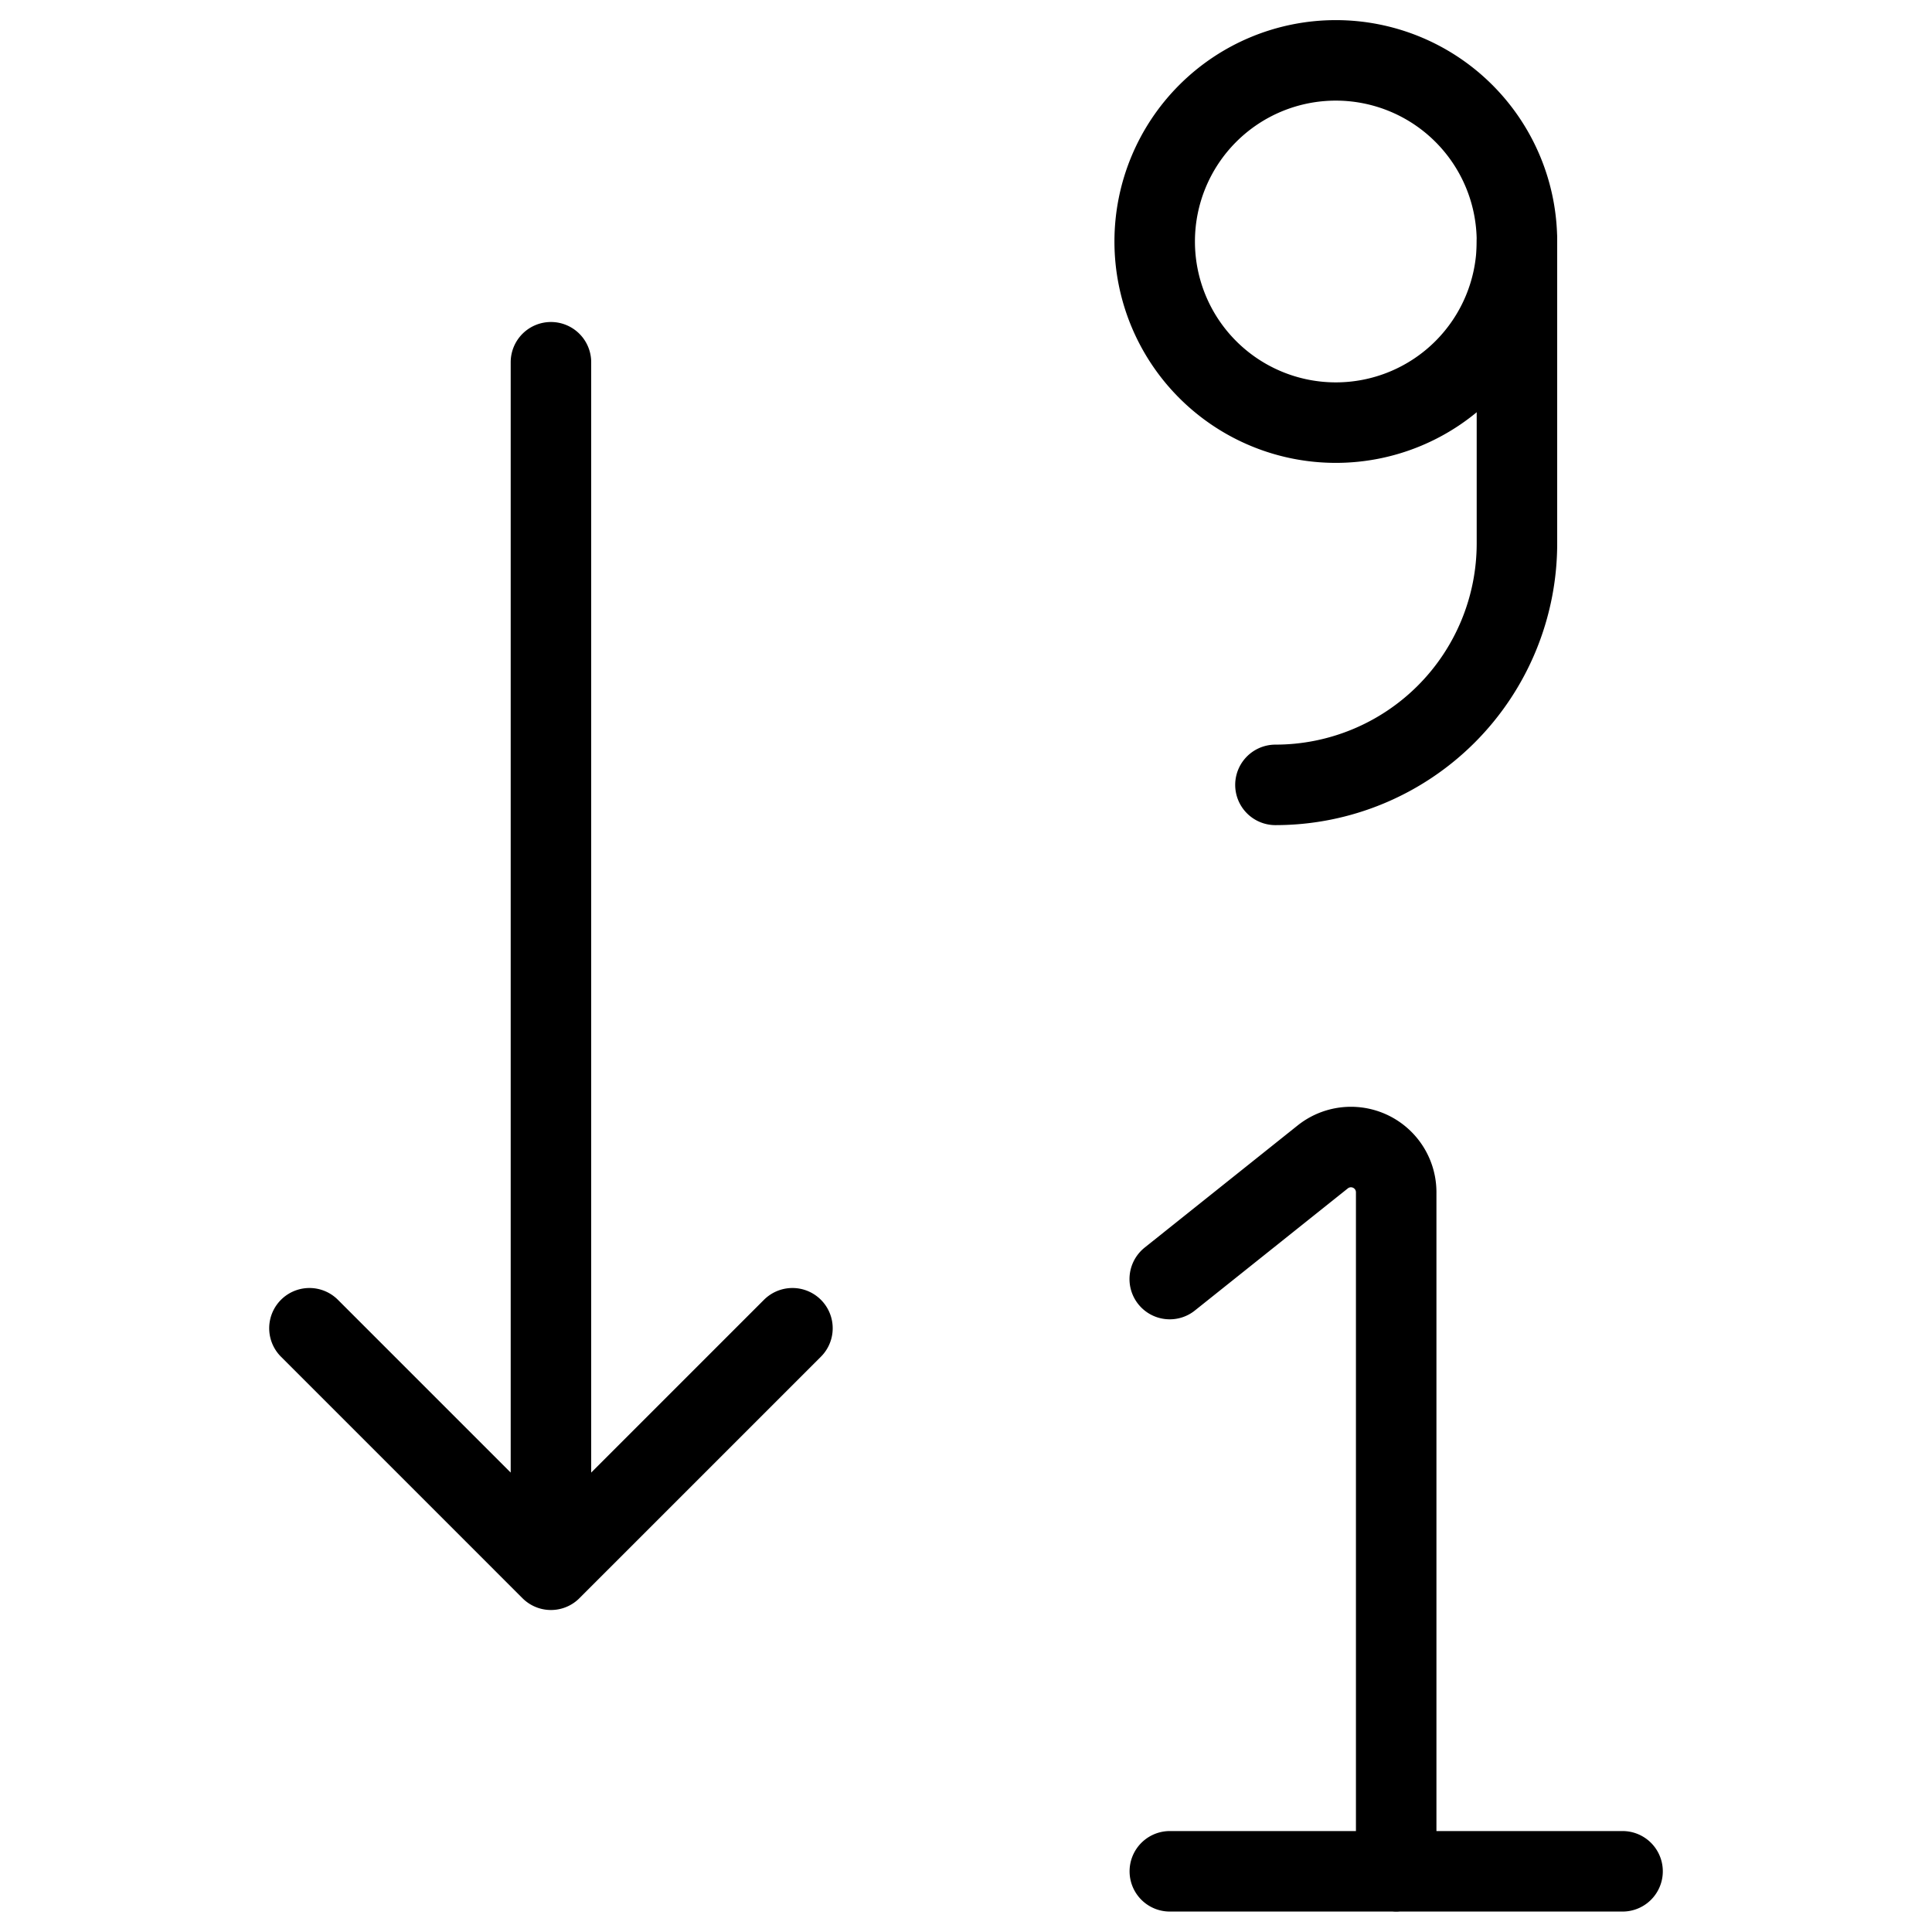
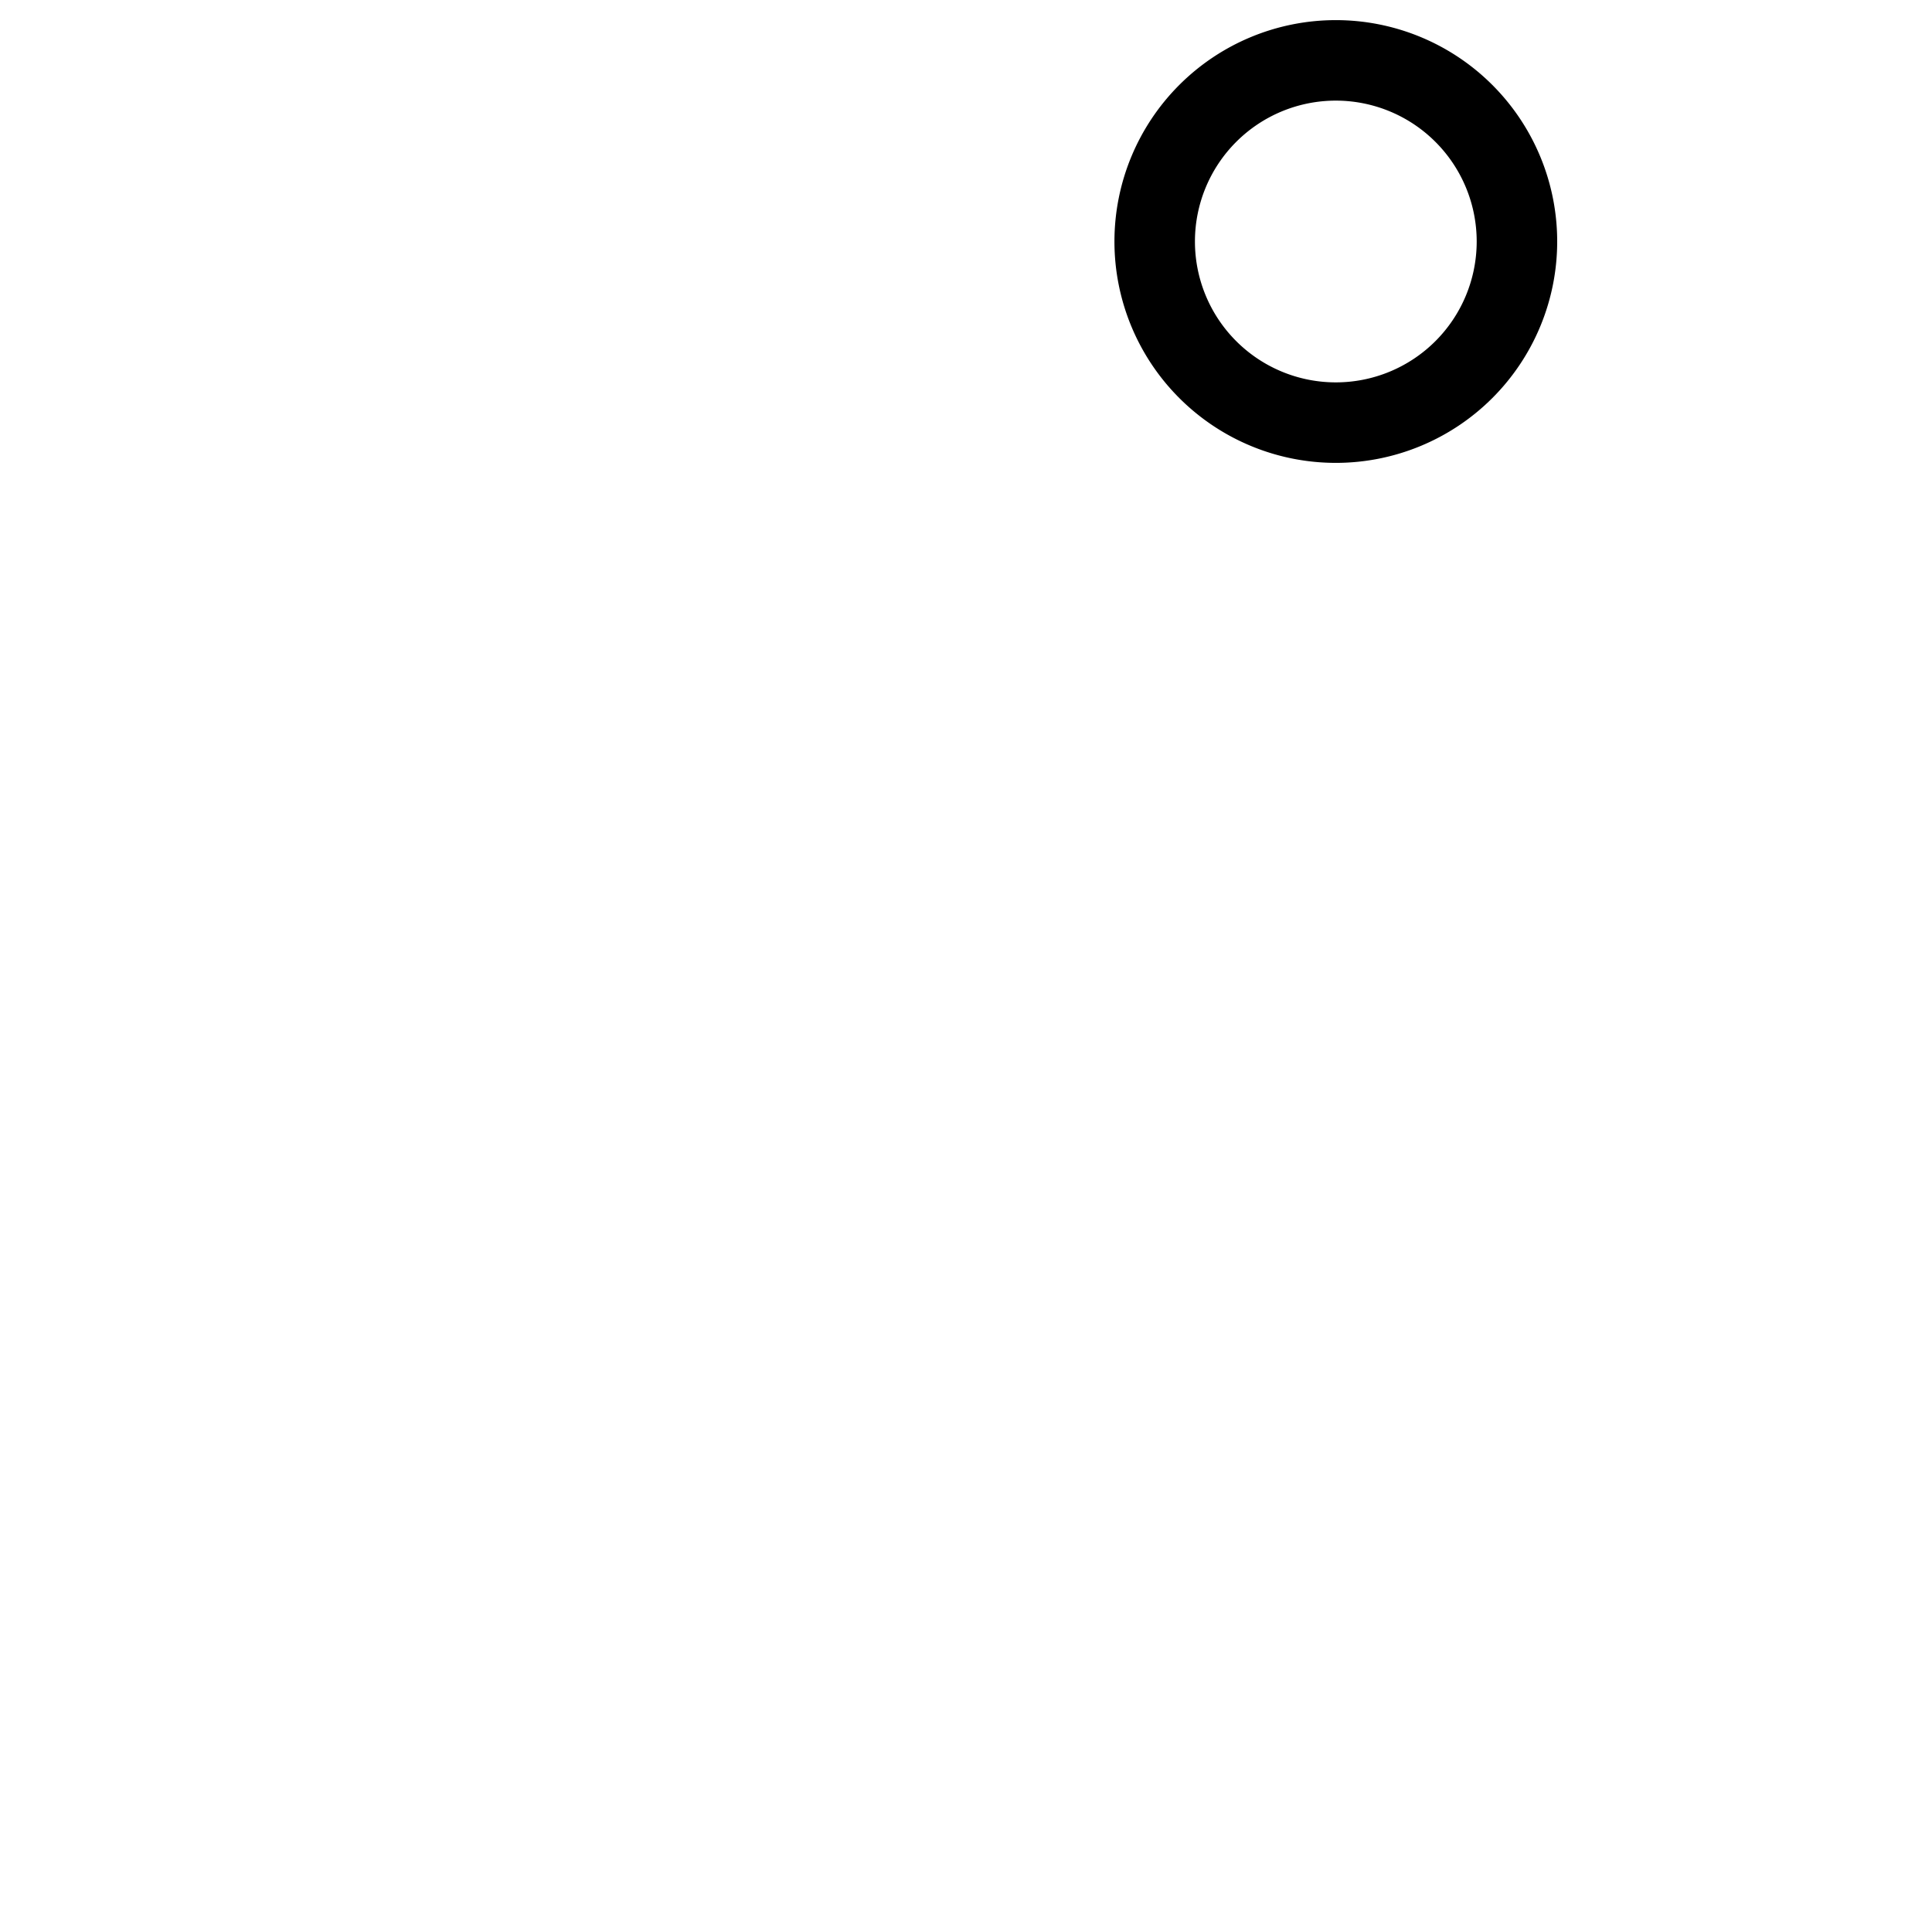
<svg xmlns="http://www.w3.org/2000/svg" fill="none" viewBox="0 0 24 24" stroke="black">
  <path stroke-linecap="round" stroke-linejoin="round" d="M16.594 5.25a2.25 2.25 0 1 0 0-4.5 2.25 2.25 0 0 0 0 4.5z" />
-   <path stroke-linecap="round" stroke-linejoin="round" d="M15.844 9.75a3 3 0 0 0 3-3V3.002m-4.312 20.244h5.624m-2.812.002v-8.436a.562.562 0 0 0-.913-.44l-1.9 1.517M6.844 4.5v15m-3-3 3 3 3-3" />
</svg>